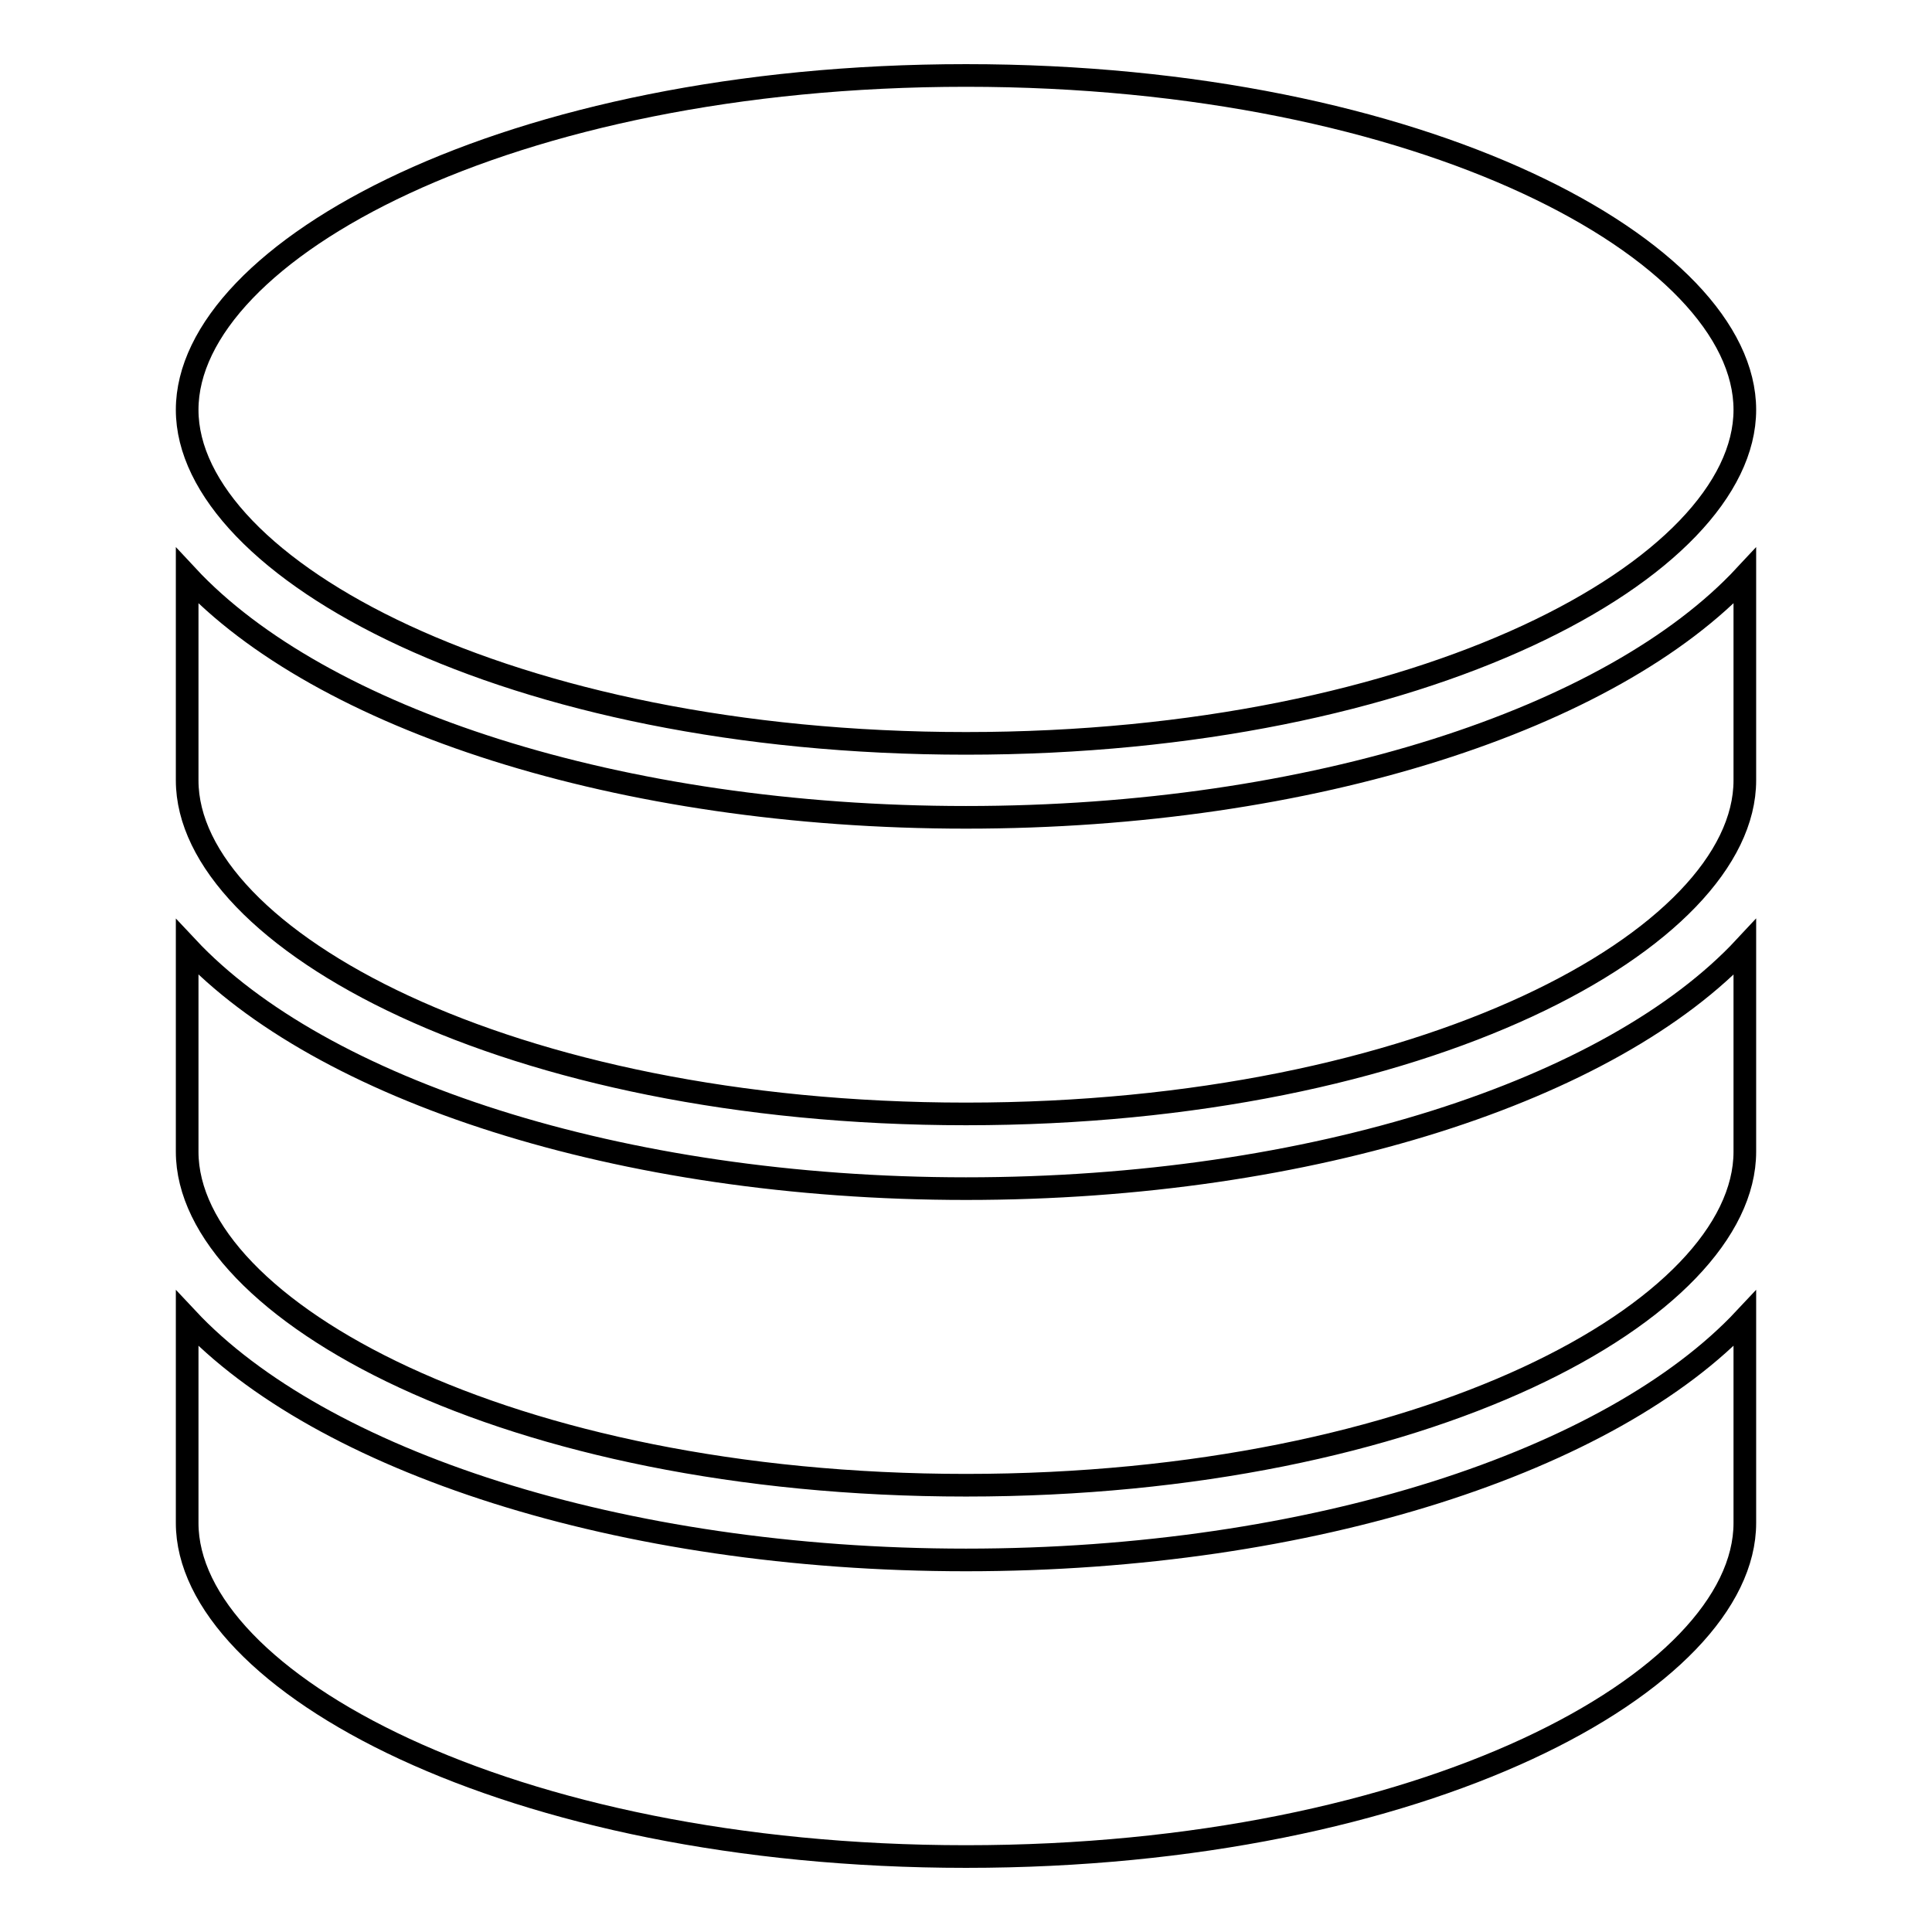
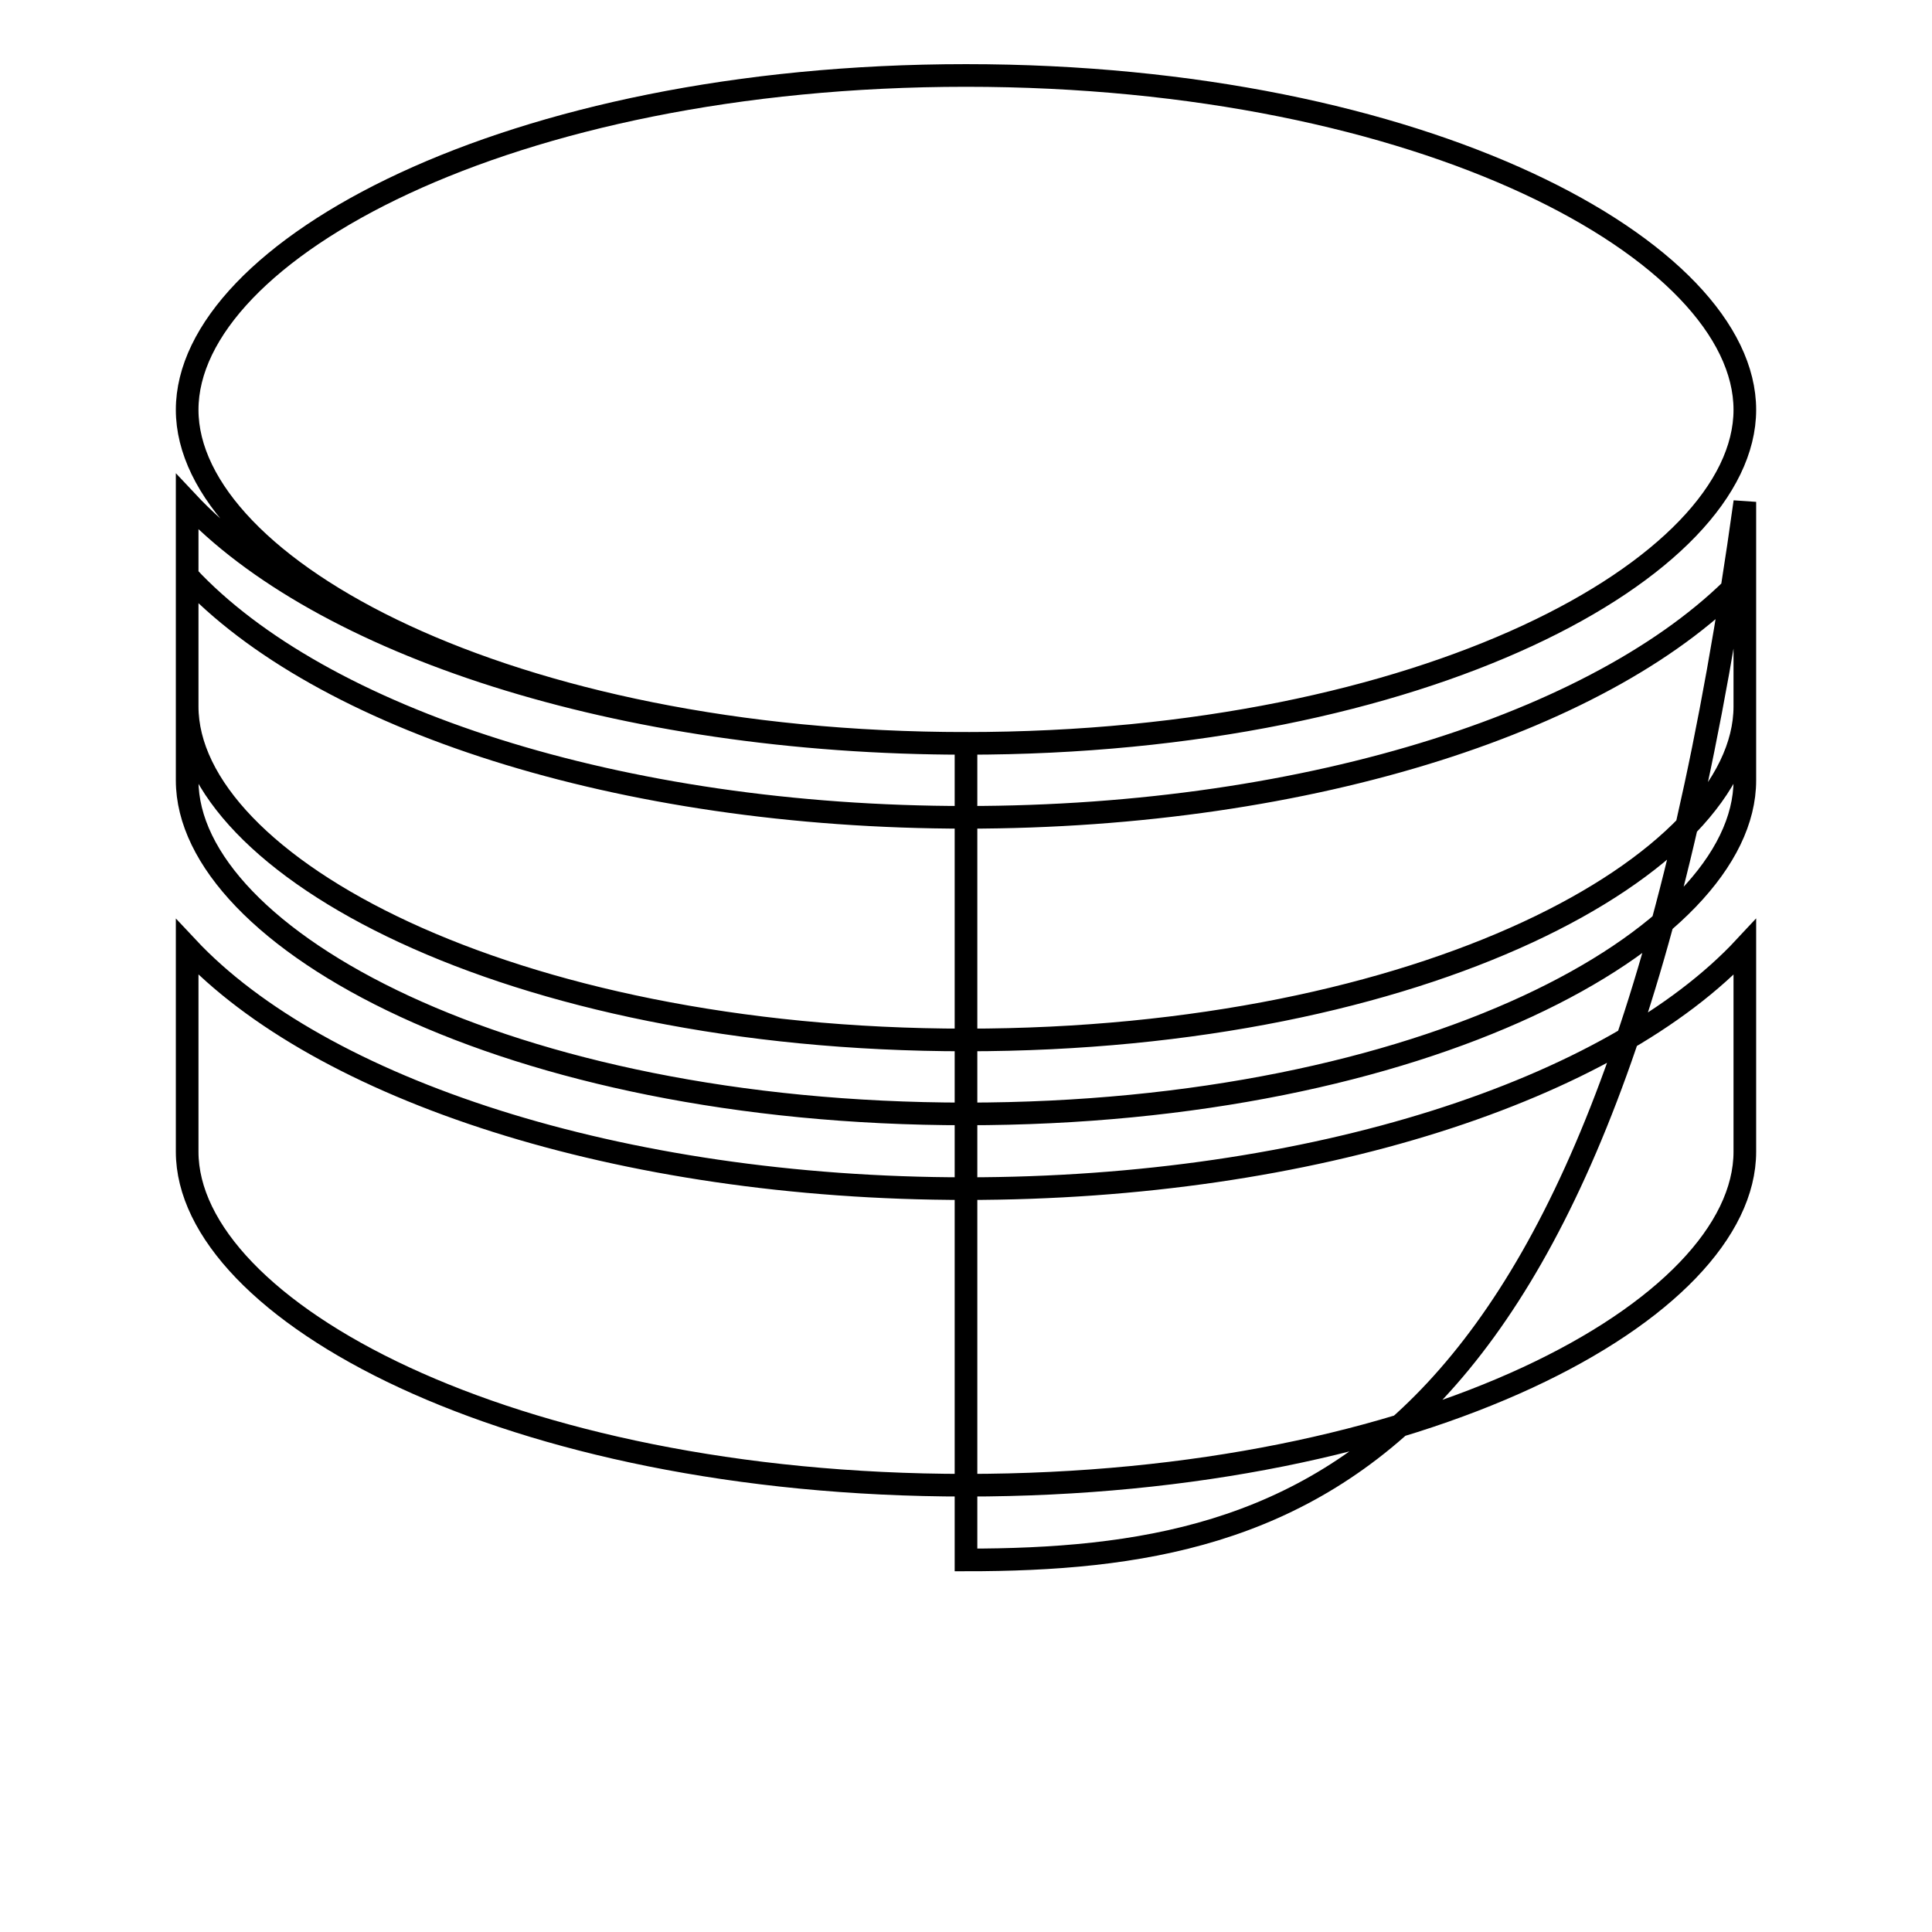
<svg xmlns="http://www.w3.org/2000/svg" version="1.1" x="0px" y="0px" viewBox="0 0 256 256" enable-background="new 0 0 256 256" xml:space="preserve">
  <g>
    <g>
-       <path stroke-width="3" fill-opacity="0" stroke="#000000" d="M128,98.5c60.8,0,103.2-23.3,103.2-44.2c0-21-42.4-44.3-103.2-44.3C67.2,10,24.8,33.3,24.8,54.3C24.8,75.2,67.2,98.5,128,98.5z M128,206.7c-46,0-85.6-13.2-103.2-32v27.1c0,20.9,42.4,44.2,103.2,44.2c60.8,0,103.2-23.3,103.2-44.2v-27.1C213.6,193.5,174,206.7,128,206.7z M128,157.5c-46,0-85.6-13.2-103.2-32v27.1c0,20.9,42.4,44.2,103.2,44.2c60.8,0,103.2-23.3,103.2-44.2v-27.1C213.6,144.4,174,157.5,128,157.5z M128,108.3c-46,0-85.6-13.1-103.2-32v27.1c0,20.9,42.4,44.2,103.2,44.2c60.8,0,103.2-23.3,103.2-44.2V76.3C213.6,95.2,174,108.3,128,108.3z" />
+       <path stroke-width="3" fill-opacity="0" stroke="#000000" d="M128,98.5c60.8,0,103.2-23.3,103.2-44.2c0-21-42.4-44.3-103.2-44.3C67.2,10,24.8,33.3,24.8,54.3C24.8,75.2,67.2,98.5,128,98.5z c-46,0-85.6-13.2-103.2-32v27.1c0,20.9,42.4,44.2,103.2,44.2c60.8,0,103.2-23.3,103.2-44.2v-27.1C213.6,193.5,174,206.7,128,206.7z M128,157.5c-46,0-85.6-13.2-103.2-32v27.1c0,20.9,42.4,44.2,103.2,44.2c60.8,0,103.2-23.3,103.2-44.2v-27.1C213.6,144.4,174,157.5,128,157.5z M128,108.3c-46,0-85.6-13.1-103.2-32v27.1c0,20.9,42.4,44.2,103.2,44.2c60.8,0,103.2-23.3,103.2-44.2V76.3C213.6,95.2,174,108.3,128,108.3z" />
    </g>
  </g>
</svg>